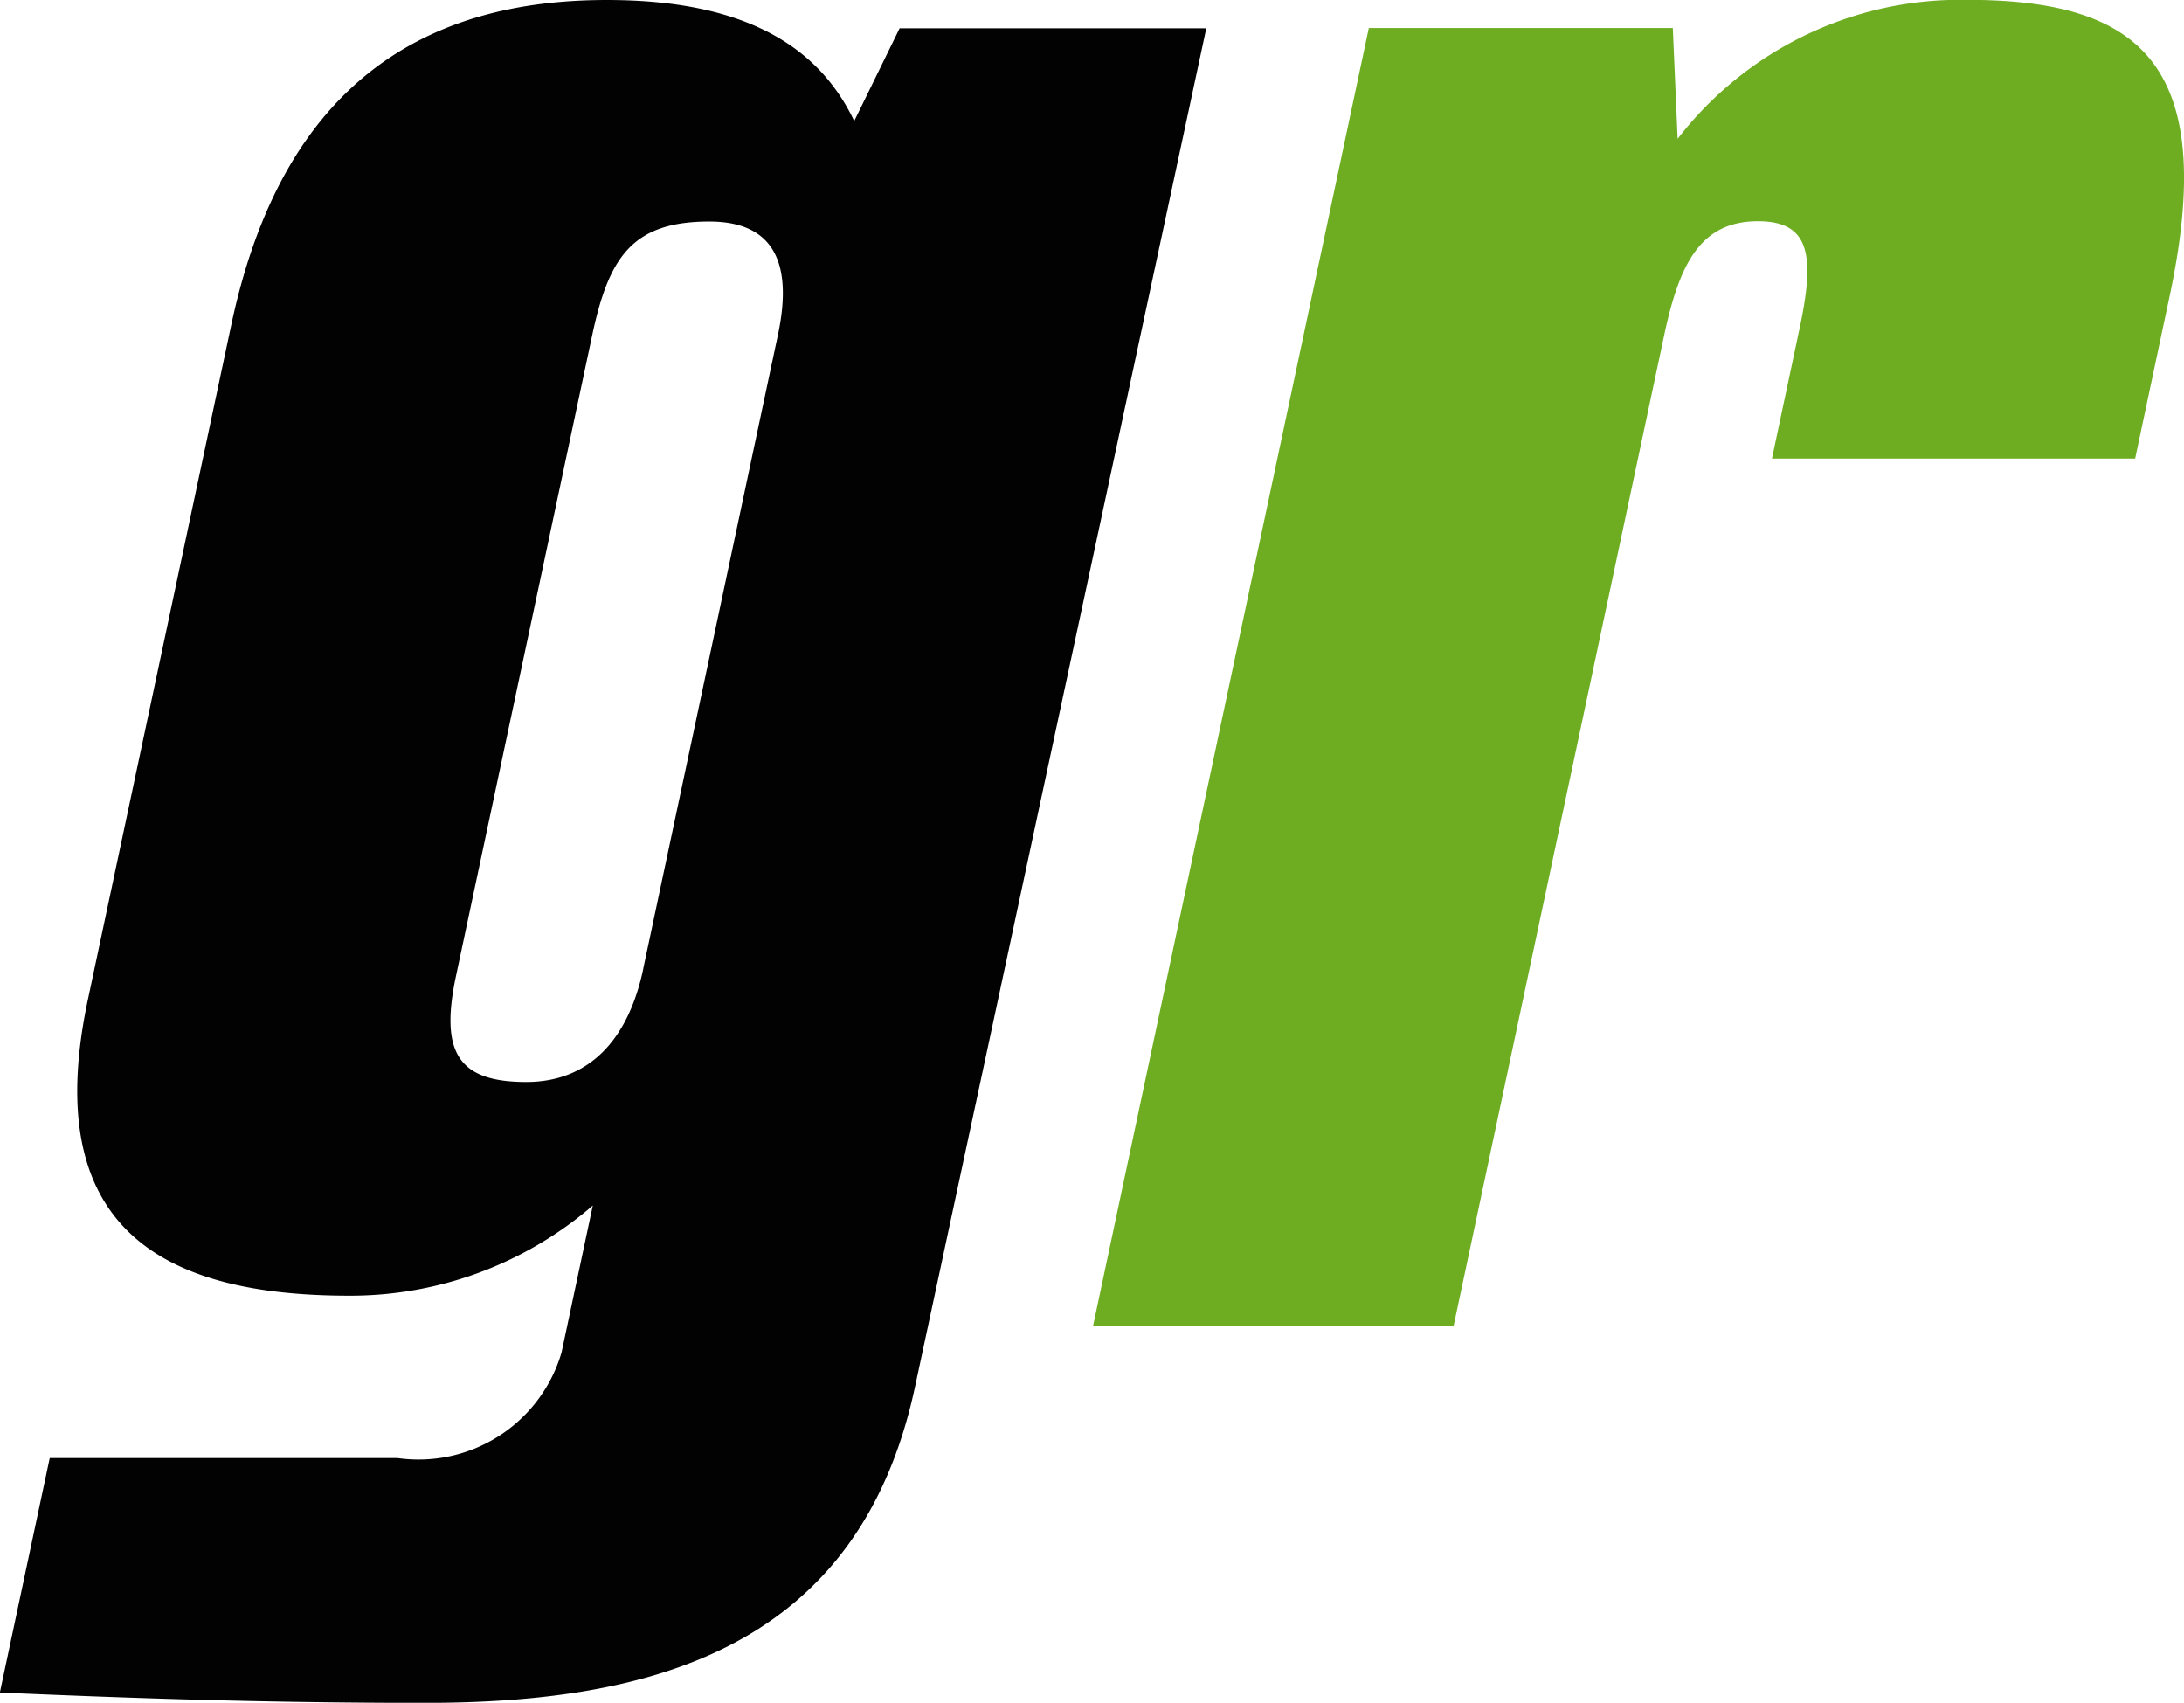
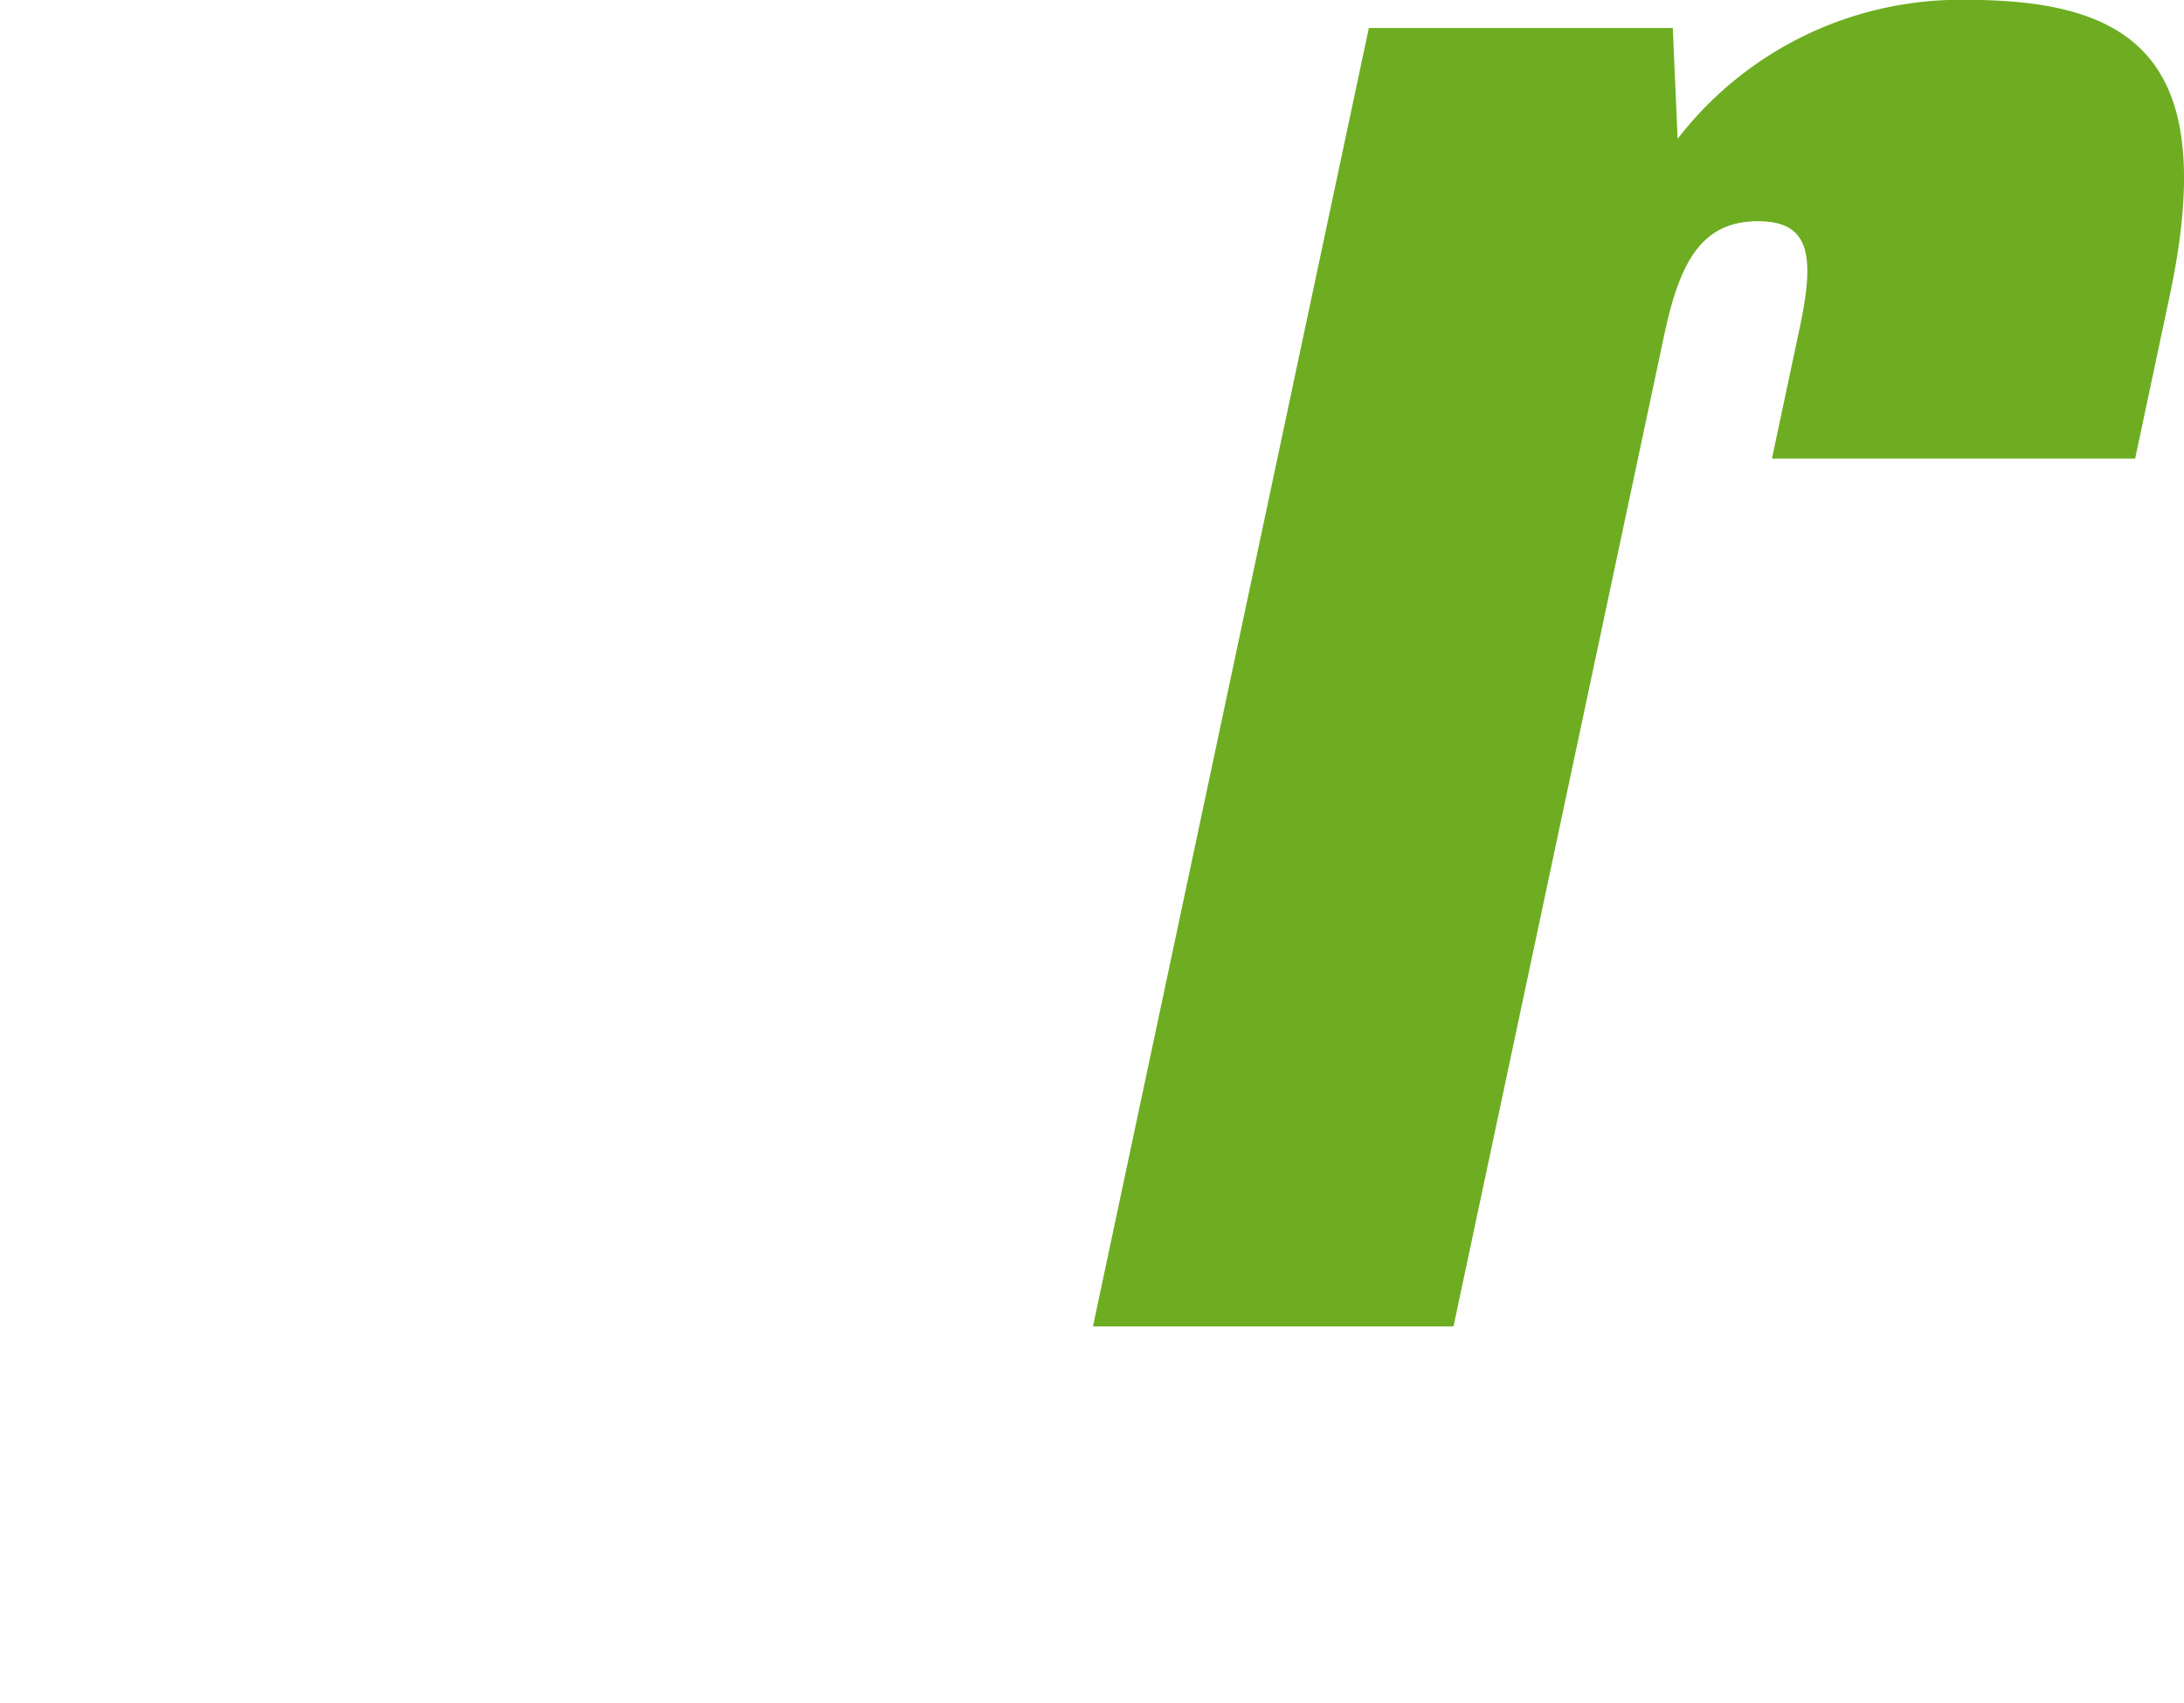
<svg xmlns="http://www.w3.org/2000/svg" width="29.868" height="23.282" viewBox="0 0 29.868 23.282">
  <g id="Group_1298" data-name="Group 1298" transform="translate(-721.469 -1635.771)">
-     <path id="Path_598" data-name="Path 598" d="M737.966,1647.155l-3.981,18.563c-.763,3.592-3.6,4.333-6.7,4.333-2.325,0-4.177-.071-5.818-.141l.682-3.206h4.756a2.038,2.038,0,0,0,2.244-1.445l.427-2.008a5.076,5.076,0,0,1-3.327,1.233c-2.466,0-4.259-.845-3.578-4.049l1.962-9.23c.712-3.346,2.7-4.437,5.135-4.437,1.726,0,2.848.528,3.383,1.655l.621-1.268Zm-7.7,12.857,1.842-8.666c.209-.985-.059-1.549-.939-1.549-1.057,0-1.374.493-1.6,1.549l-1.865,8.772c-.224,1.057.046,1.444.962,1.444C729.515,1661.562,730.058,1661,730.267,1660.012Z" transform="translate(0 -10.997)" fill="#020202" />
    <path id="Path_604" data-name="Path 604" d="M946.064,1650.819l-.471,2.219h-4.967l.382-1.8c.209-.986.132-1.445-.573-1.445-.776,0-1.071.564-1.281,1.549l-2.883,13.562h-4.931l3.773-17.753h4.157l.066,1.515a4.885,4.885,0,0,1,3.962-1.9C945.622,1646.768,946.746,1647.612,946.064,1650.819Z" transform="translate(-194.924 -10.997)" fill="#6ead22" />
  </g>
</svg>